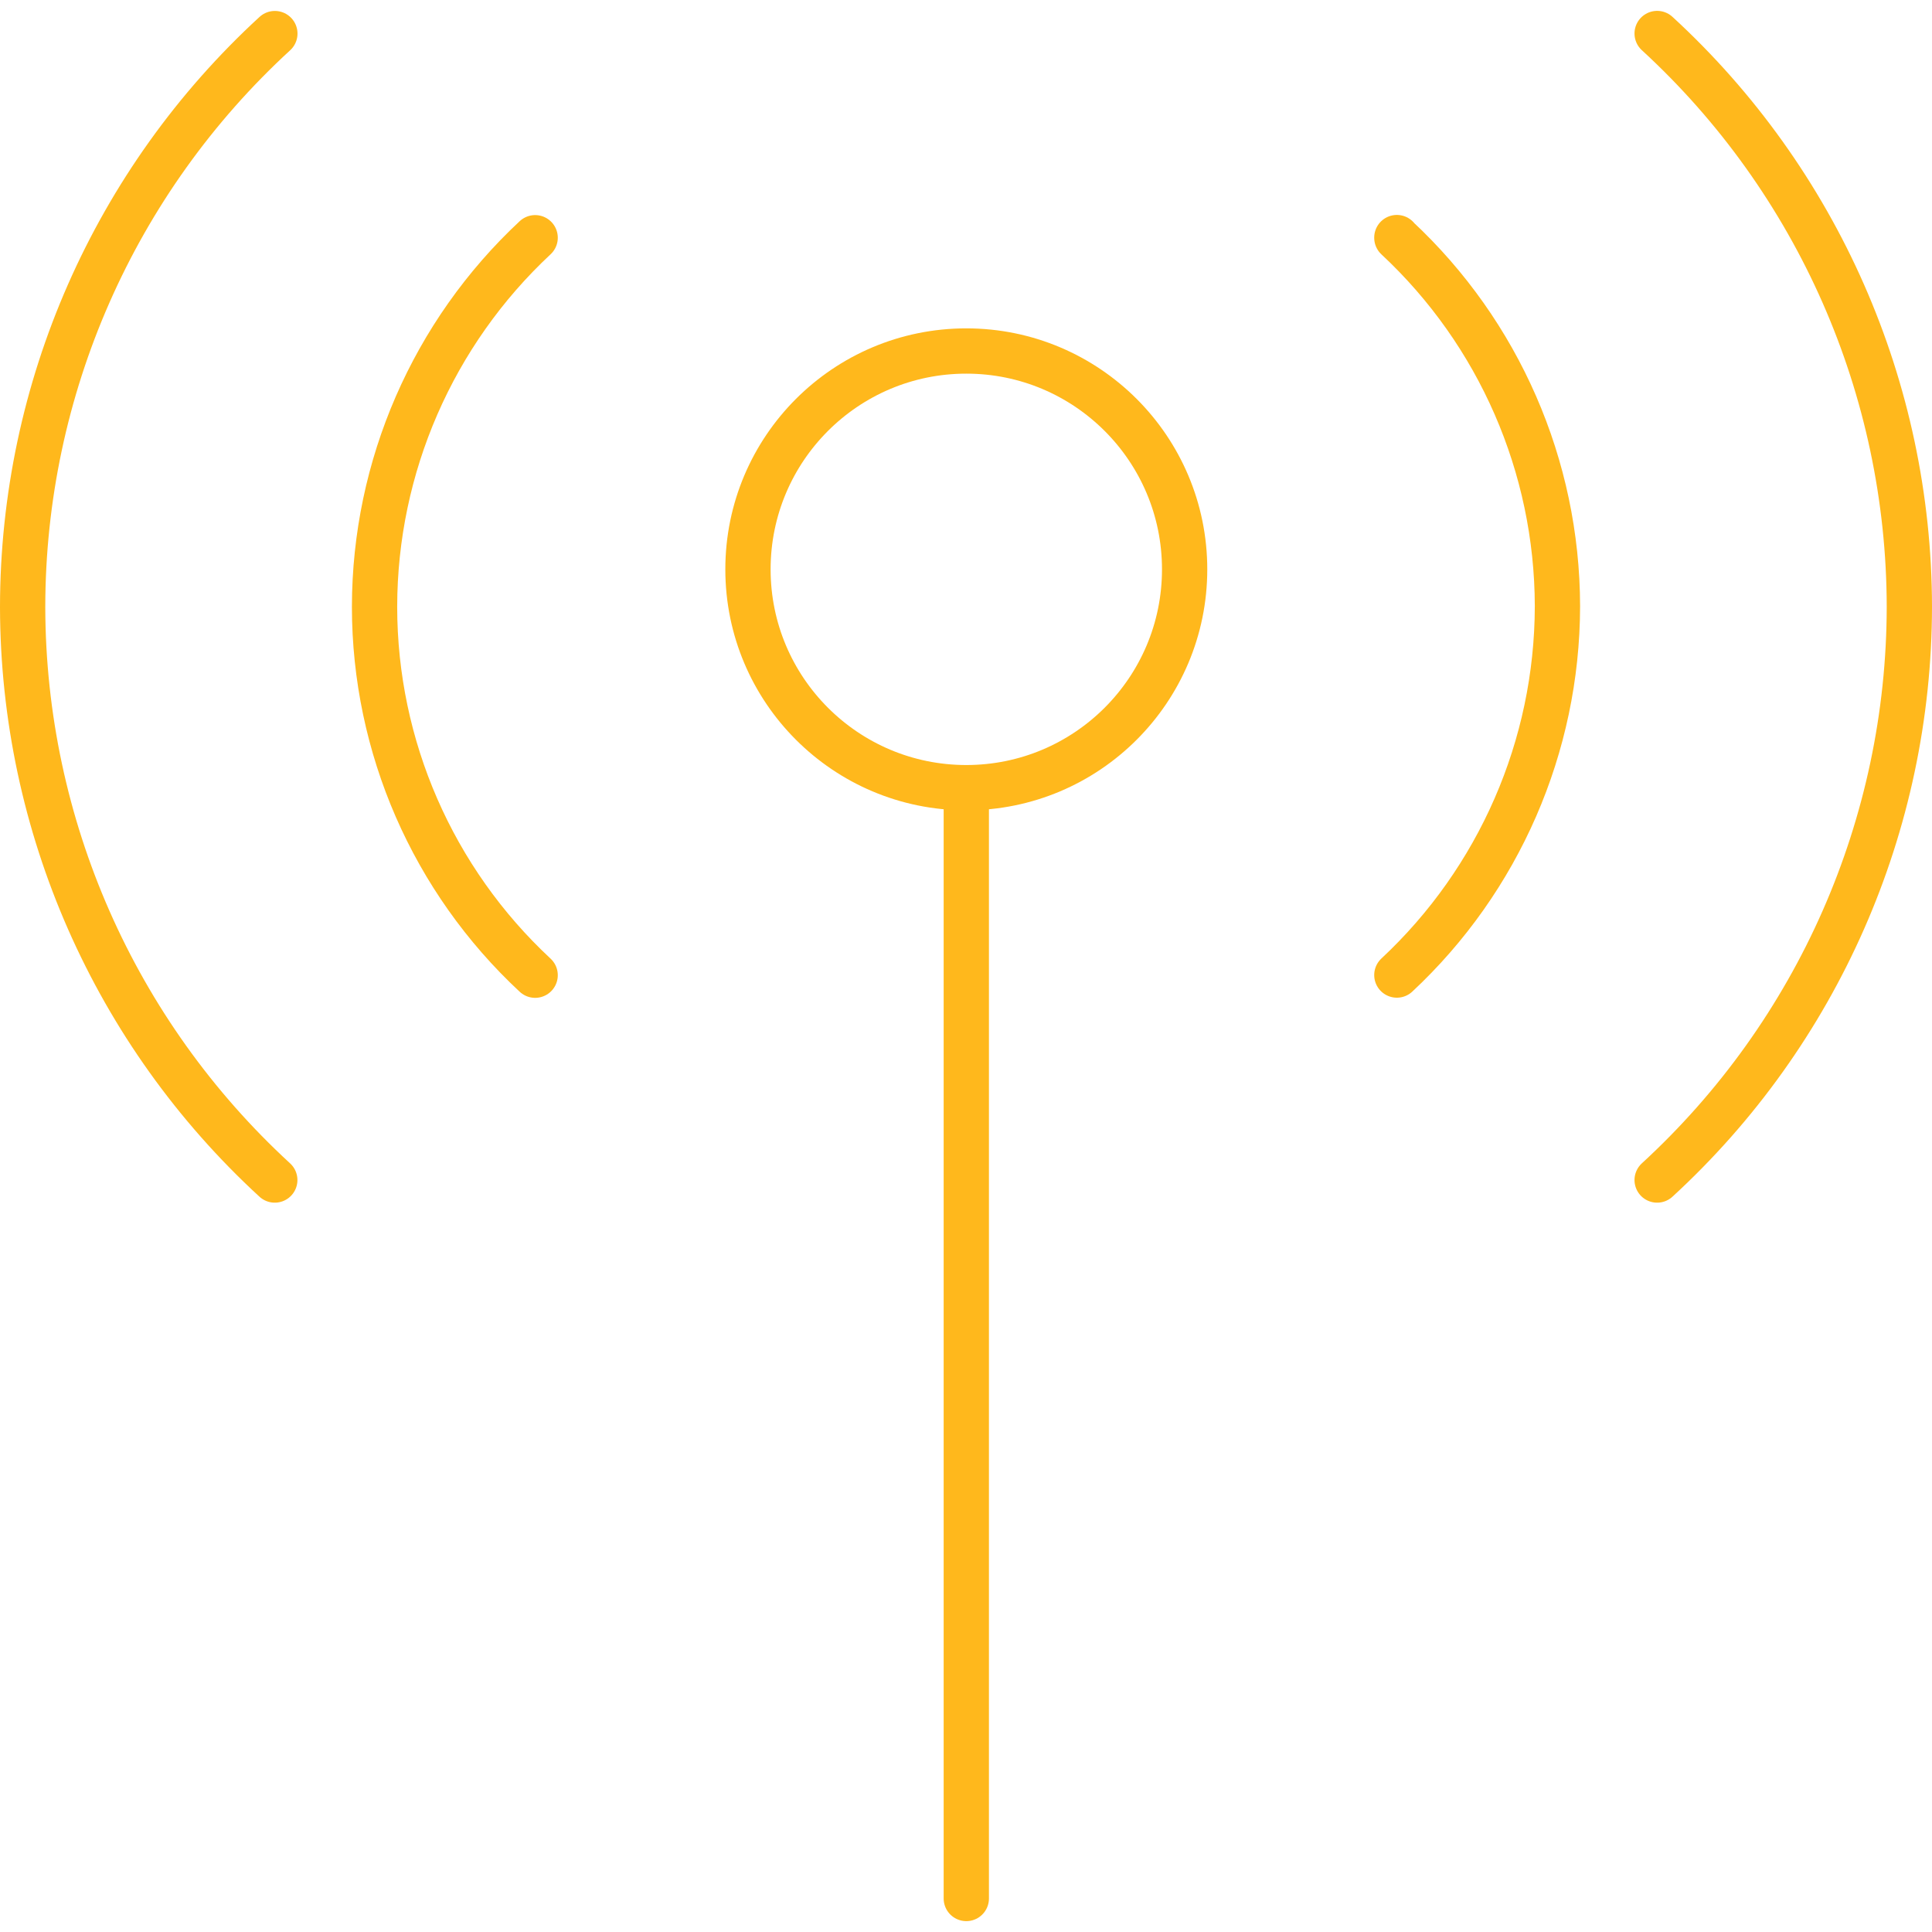
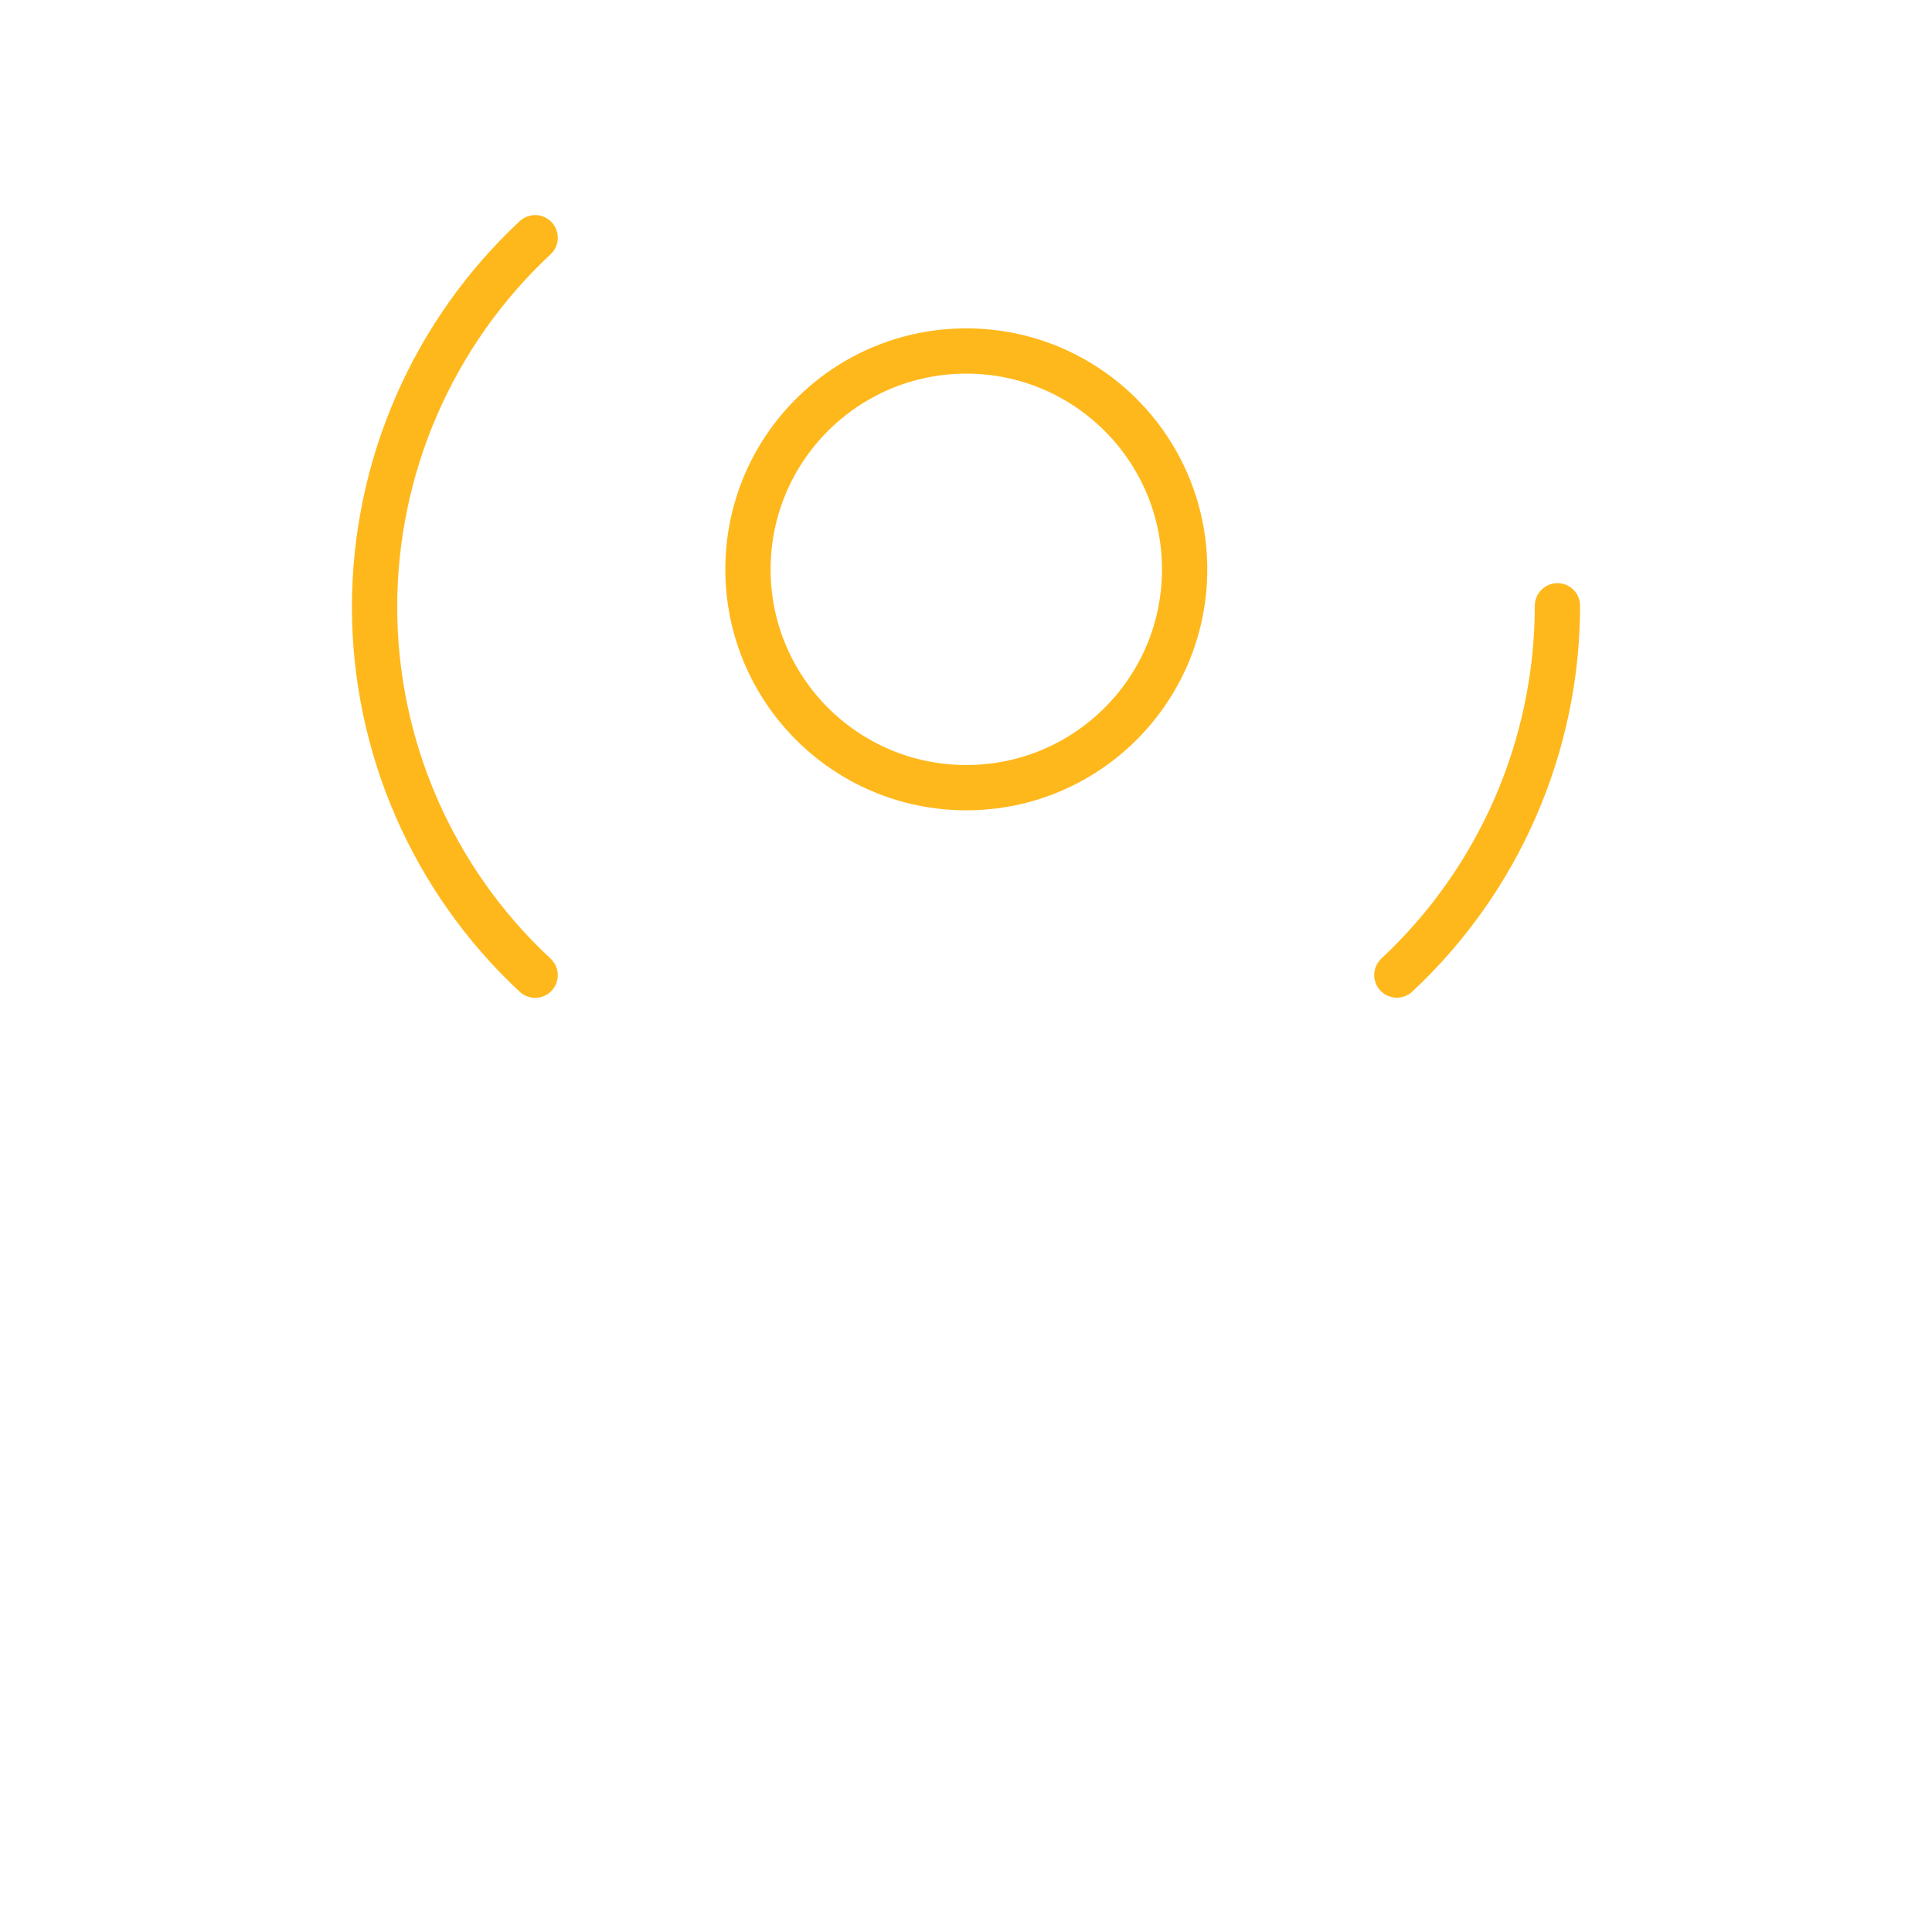
<svg xmlns="http://www.w3.org/2000/svg" id="Layer_1" viewBox="0 0 256 256">
  <g id="ios-cellular">
-     <path id="Path_41" d="M219.58,156.36c21.27-19.53,33.39-47.08,33.42-75.96v-.04c-.05-28.86-12.16-56.39-33.42-75.92" style="fill: none; stroke: #ffb81c; stroke-linecap: round; stroke-linejoin: round; stroke-width: 6px;" />
-     <path id="Path_42" d="M185.09,129.2c13.54-12.64,21.24-30.32,21.28-48.84v-.06c-.04-18.51-7.74-36.17-21.28-48.79v-.03" style="fill: none; stroke: #ffb81c; stroke-linecap: round; stroke-linejoin: round; stroke-width: 6px;" />
-     <path id="Path_43" d="M36.42,4.45C15.15,23.98,3.03,51.52,3,80.4v.12c.07,28.83,12.18,56.33,33.41,75.84" style="fill: none; stroke: #ffb81c; stroke-linecap: round; stroke-linejoin: round; stroke-width: 6px;" />
+     <path id="Path_42" d="M185.09,129.2c13.54-12.64,21.24-30.32,21.28-48.84v-.06v-.03" style="fill: none; stroke: #ffb81c; stroke-linecap: round; stroke-linejoin: round; stroke-width: 6px;" />
    <path id="Path_44" d="M70.91,31.5c-13.55,12.64-21.25,30.33-21.28,48.86v.06c.01,18.51,7.72,36.19,21.28,48.8" style="fill: none; stroke: #ffb81c; stroke-linecap: round; stroke-linejoin: round; stroke-width: 6px;" />
  </g>
  <circle cx="128.04" cy="75.44" r="28.93" style="fill: none; stroke: #ffb81c; stroke-linecap: round; stroke-linejoin: round; stroke-width: 6px;" />
-   <line x1="128.04" y1="251.56" x2="128.04" y2="104.38" style="fill: none; stroke: #ffb81c; stroke-linecap: round; stroke-linejoin: round; stroke-width: 6px;" />
</svg>